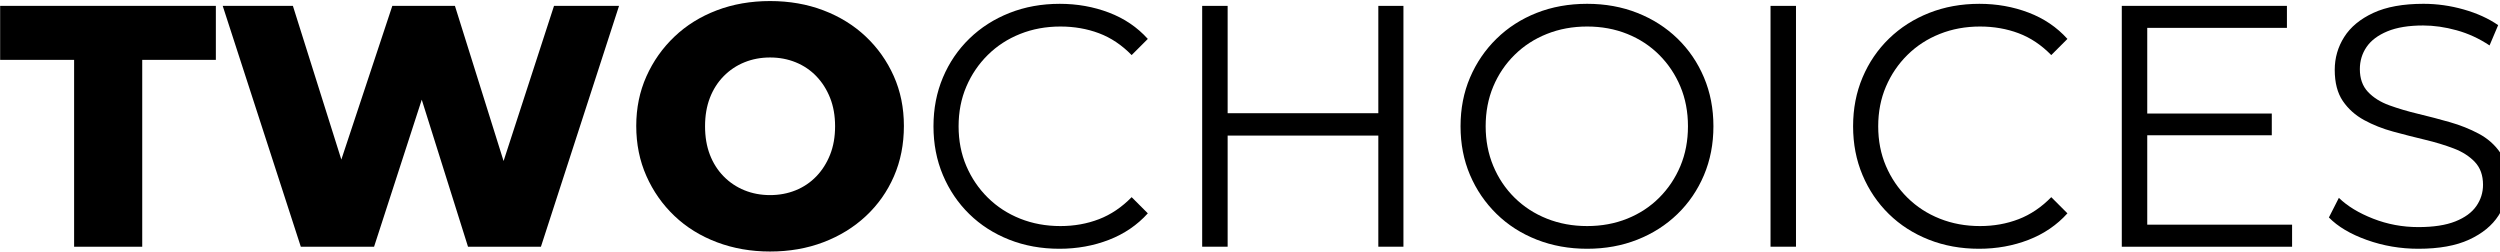
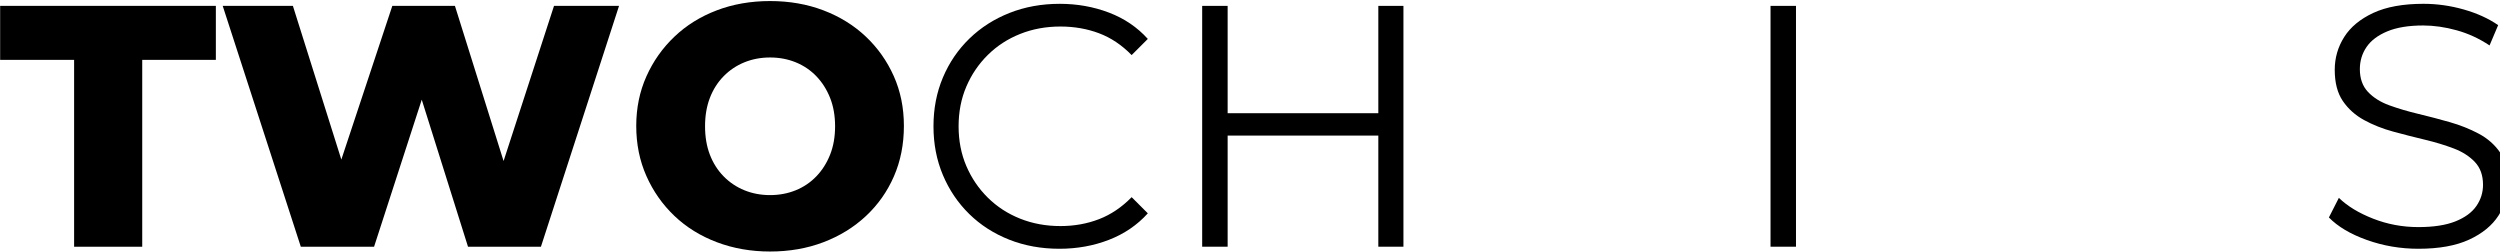
<svg xmlns="http://www.w3.org/2000/svg" version="1.1" id="Layer_1" x="0px" y="0px" viewBox="0 0 872 88" style="enable-background:new 0 0 872 88;" xml:space="preserve">
  <g>
    <path d="M25.85,86.05V20.89H0.05V2.05h75.24v18.84H49.61v65.16H25.85z" />
    <path d="M104.92,86.05l-27.24-84h24.48l22.92,72.72h-12.36l24.12-72.72h21.84l22.8,72.72H169.6l23.64-72.72h22.68l-27.24,84h-25.44   l-19.44-61.8h6.72l-20.04,61.8H104.92z" />
    <path d="M268.6,87.73c-6.64,0-12.82-1.08-18.54-3.24c-5.72-2.16-10.66-5.22-14.82-9.18c-4.16-3.96-7.42-8.6-9.78-13.92   c-2.36-5.32-3.54-11.14-3.54-17.46c0-6.24,1.18-12,3.54-17.28c2.36-5.28,5.62-9.9,9.78-13.86c4.16-3.96,9.08-7.02,14.76-9.18   c5.68-2.16,11.88-3.24,18.6-3.24c6.72,0,12.92,1.08,18.6,3.24c5.68,2.16,10.6,5.2,14.76,9.12c4.16,3.92,7.42,8.52,9.78,13.8   c2.36,5.28,3.54,11.08,3.54,17.4c0,6.4-1.16,12.26-3.48,17.58c-2.32,5.32-5.58,9.94-9.78,13.86c-4.2,3.92-9.14,6.96-14.82,9.12   C281.52,86.65,275.32,87.73,268.6,87.73z M268.6,68.05c3.2,0,6.18-0.56,8.94-1.68c2.76-1.12,5.16-2.74,7.2-4.86   c2.04-2.12,3.64-4.64,4.8-7.56c1.16-2.92,1.74-6.22,1.74-9.9c0-3.68-0.58-6.98-1.74-9.9c-1.16-2.92-2.76-5.44-4.8-7.56   c-2.04-2.12-4.44-3.74-7.2-4.86c-2.76-1.12-5.74-1.68-8.94-1.68c-3.2,0-6.18,0.56-8.94,1.68c-2.76,1.12-5.18,2.74-7.26,4.86   c-2.08,2.12-3.68,4.64-4.8,7.56c-1.12,2.92-1.68,6.22-1.68,9.9c0,3.68,0.56,6.98,1.68,9.9c1.12,2.92,2.72,5.44,4.8,7.56   c2.08,2.12,4.5,3.74,7.26,4.86C262.42,67.49,265.4,68.05,268.6,68.05z" />
    <path d="M369.52,86.77c-6.32,0-12.16-1.06-17.52-3.18c-5.36-2.12-10-5.1-13.92-8.94c-3.92-3.84-6.98-8.36-9.18-13.56   c-2.2-5.2-3.3-10.88-3.3-17.04c0-6.16,1.1-11.84,3.3-17.04c2.2-5.2,5.28-9.72,9.24-13.56c3.96-3.84,8.62-6.82,13.98-8.94   c5.36-2.12,11.2-3.18,17.52-3.18c6.08,0,11.8,1.02,17.16,3.06c5.36,2.04,9.88,5.1,13.56,9.18l-5.64,5.64   c-3.44-3.52-7.24-6.06-11.4-7.62c-4.16-1.56-8.64-2.34-13.44-2.34c-5.04,0-9.72,0.86-14.04,2.58c-4.32,1.72-8.08,4.16-11.28,7.32   c-3.2,3.16-5.7,6.84-7.5,11.04c-1.8,4.2-2.7,8.82-2.7,13.86s0.9,9.66,2.7,13.86c1.8,4.2,4.3,7.88,7.5,11.04   c3.2,3.16,6.96,5.6,11.28,7.32c4.32,1.72,9,2.58,14.04,2.58c4.8,0,9.28-0.8,13.44-2.4c4.16-1.6,7.96-4.16,11.4-7.68l5.64,5.64   c-3.68,4.08-8.2,7.16-13.56,9.24C381.44,85.73,375.68,86.77,369.52,86.77z" />
    <path d="M428.2,86.05h-8.88v-84h8.88V86.05z M481.6,47.29h-54.36v-7.8h54.36V47.29z M480.76,2.05h8.76v84h-8.76V2.05z" />
-     <path d="M553.6,86.77c-6.32,0-12.18-1.06-17.58-3.18c-5.4-2.12-10.08-5.12-14.04-9c-3.96-3.88-7.04-8.4-9.24-13.56   c-2.2-5.16-3.3-10.82-3.3-16.98c0-6.16,1.1-11.82,3.3-16.98c2.2-5.16,5.28-9.68,9.24-13.56c3.96-3.88,8.62-6.88,13.98-9   c5.36-2.12,11.24-3.18,17.64-3.18c6.32,0,12.16,1.06,17.52,3.18c5.36,2.12,10.02,5.1,13.98,8.94c3.96,3.84,7.04,8.36,9.24,13.56   c2.2,5.2,3.3,10.88,3.3,17.04c0,6.16-1.1,11.84-3.3,17.04c-2.2,5.2-5.28,9.72-9.24,13.56s-8.62,6.82-13.98,8.94   C565.76,85.71,559.92,86.77,553.6,86.77z M553.6,78.85c5.04,0,9.7-0.86,13.98-2.58c4.28-1.72,8-4.16,11.16-7.32   c3.16-3.16,5.62-6.84,7.38-11.04c1.76-4.2,2.64-8.82,2.64-13.86s-0.88-9.66-2.64-13.86c-1.76-4.2-4.22-7.88-7.38-11.04   c-3.16-3.16-6.88-5.6-11.16-7.32c-4.28-1.72-8.94-2.58-13.98-2.58s-9.72,0.86-14.04,2.58c-4.32,1.72-8.08,4.16-11.28,7.32   c-3.2,3.16-5.68,6.84-7.44,11.04c-1.76,4.2-2.64,8.82-2.64,13.86c0,4.96,0.88,9.56,2.64,13.8c1.76,4.24,4.24,7.94,7.44,11.1   c3.2,3.16,6.96,5.6,11.28,7.32C543.88,77.99,548.56,78.85,553.6,78.85z" />
    <path d="M617.56,86.05v-84h8.88v84H617.56z" />
-     <path d="M690.28,86.77c-6.32,0-12.16-1.06-17.52-3.18c-5.36-2.12-10-5.1-13.92-8.94c-3.92-3.84-6.98-8.36-9.18-13.56   c-2.2-5.2-3.3-10.88-3.3-17.04c0-6.16,1.1-11.84,3.3-17.04c2.2-5.2,5.28-9.72,9.24-13.56c3.96-3.84,8.62-6.82,13.98-8.94   c5.36-2.12,11.2-3.18,17.52-3.18c6.08,0,11.8,1.02,17.16,3.06c5.36,2.04,9.88,5.1,13.56,9.18l-5.64,5.64   c-3.44-3.52-7.24-6.06-11.4-7.62c-4.16-1.56-8.64-2.34-13.44-2.34c-5.04,0-9.72,0.86-14.04,2.58c-4.32,1.72-8.08,4.16-11.28,7.32   c-3.2,3.16-5.7,6.84-7.5,11.04c-1.8,4.2-2.7,8.82-2.7,13.86s0.9,9.66,2.7,13.86c1.8,4.2,4.3,7.88,7.5,11.04   c3.2,3.16,6.96,5.6,11.28,7.32c4.32,1.72,9,2.58,14.04,2.58c4.8,0,9.28-0.8,13.44-2.4c4.16-1.6,7.96-4.16,11.4-7.68l5.64,5.64   c-3.68,4.08-8.2,7.16-13.56,9.24C702.2,85.73,696.44,86.77,690.28,86.77z" />
-     <path d="M748.96,78.37h50.52v7.68h-59.4v-84h57.6v7.68h-48.72V78.37z M748,39.61h44.4v7.56H748V39.61z" />
    <path d="M843.52,86.77c-6.24,0-12.22-1.02-17.94-3.06c-5.72-2.04-10.14-4.66-13.26-7.86l3.48-6.84c2.96,2.88,6.94,5.3,11.94,7.26   c5,1.96,10.26,2.94,15.78,2.94c5.28,0,9.58-0.66,12.9-1.98c3.32-1.32,5.76-3.1,7.32-5.34c1.56-2.24,2.34-4.72,2.34-7.44   c0-3.28-0.94-5.92-2.82-7.92c-1.88-2-4.34-3.58-7.38-4.74c-3.04-1.16-6.4-2.18-10.08-3.06c-3.68-0.88-7.36-1.82-11.04-2.82   c-3.68-1-7.06-2.34-10.14-4.02c-3.08-1.68-5.56-3.9-7.44-6.66c-1.88-2.76-2.82-6.38-2.82-10.86c0-4.16,1.1-7.98,3.3-11.46   c2.2-3.48,5.58-6.28,10.14-8.4c4.56-2.12,10.4-3.18,17.52-3.18c4.72,0,9.4,0.66,14.04,1.98c4.64,1.32,8.64,3.14,12,5.46l-3,7.08   c-3.6-2.4-7.42-4.16-11.46-5.28c-4.04-1.12-7.94-1.68-11.7-1.68c-5.04,0-9.2,0.68-12.48,2.04c-3.28,1.36-5.7,3.18-7.26,5.46   c-1.56,2.28-2.34,4.86-2.34,7.74c0,3.28,0.94,5.92,2.82,7.92c1.88,2,4.36,3.56,7.44,4.68c3.08,1.12,6.46,2.12,10.14,3   c3.68,0.88,7.34,1.84,10.98,2.88c3.64,1.04,7,2.38,10.08,4.02c3.08,1.64,5.56,3.82,7.44,6.54c1.88,2.72,2.82,6.28,2.82,10.68   c0,4.08-1.12,7.86-3.36,11.34c-2.24,3.48-5.66,6.28-10.26,8.4C856.62,85.71,850.72,86.77,843.52,86.77z" />
  </g>
</svg>